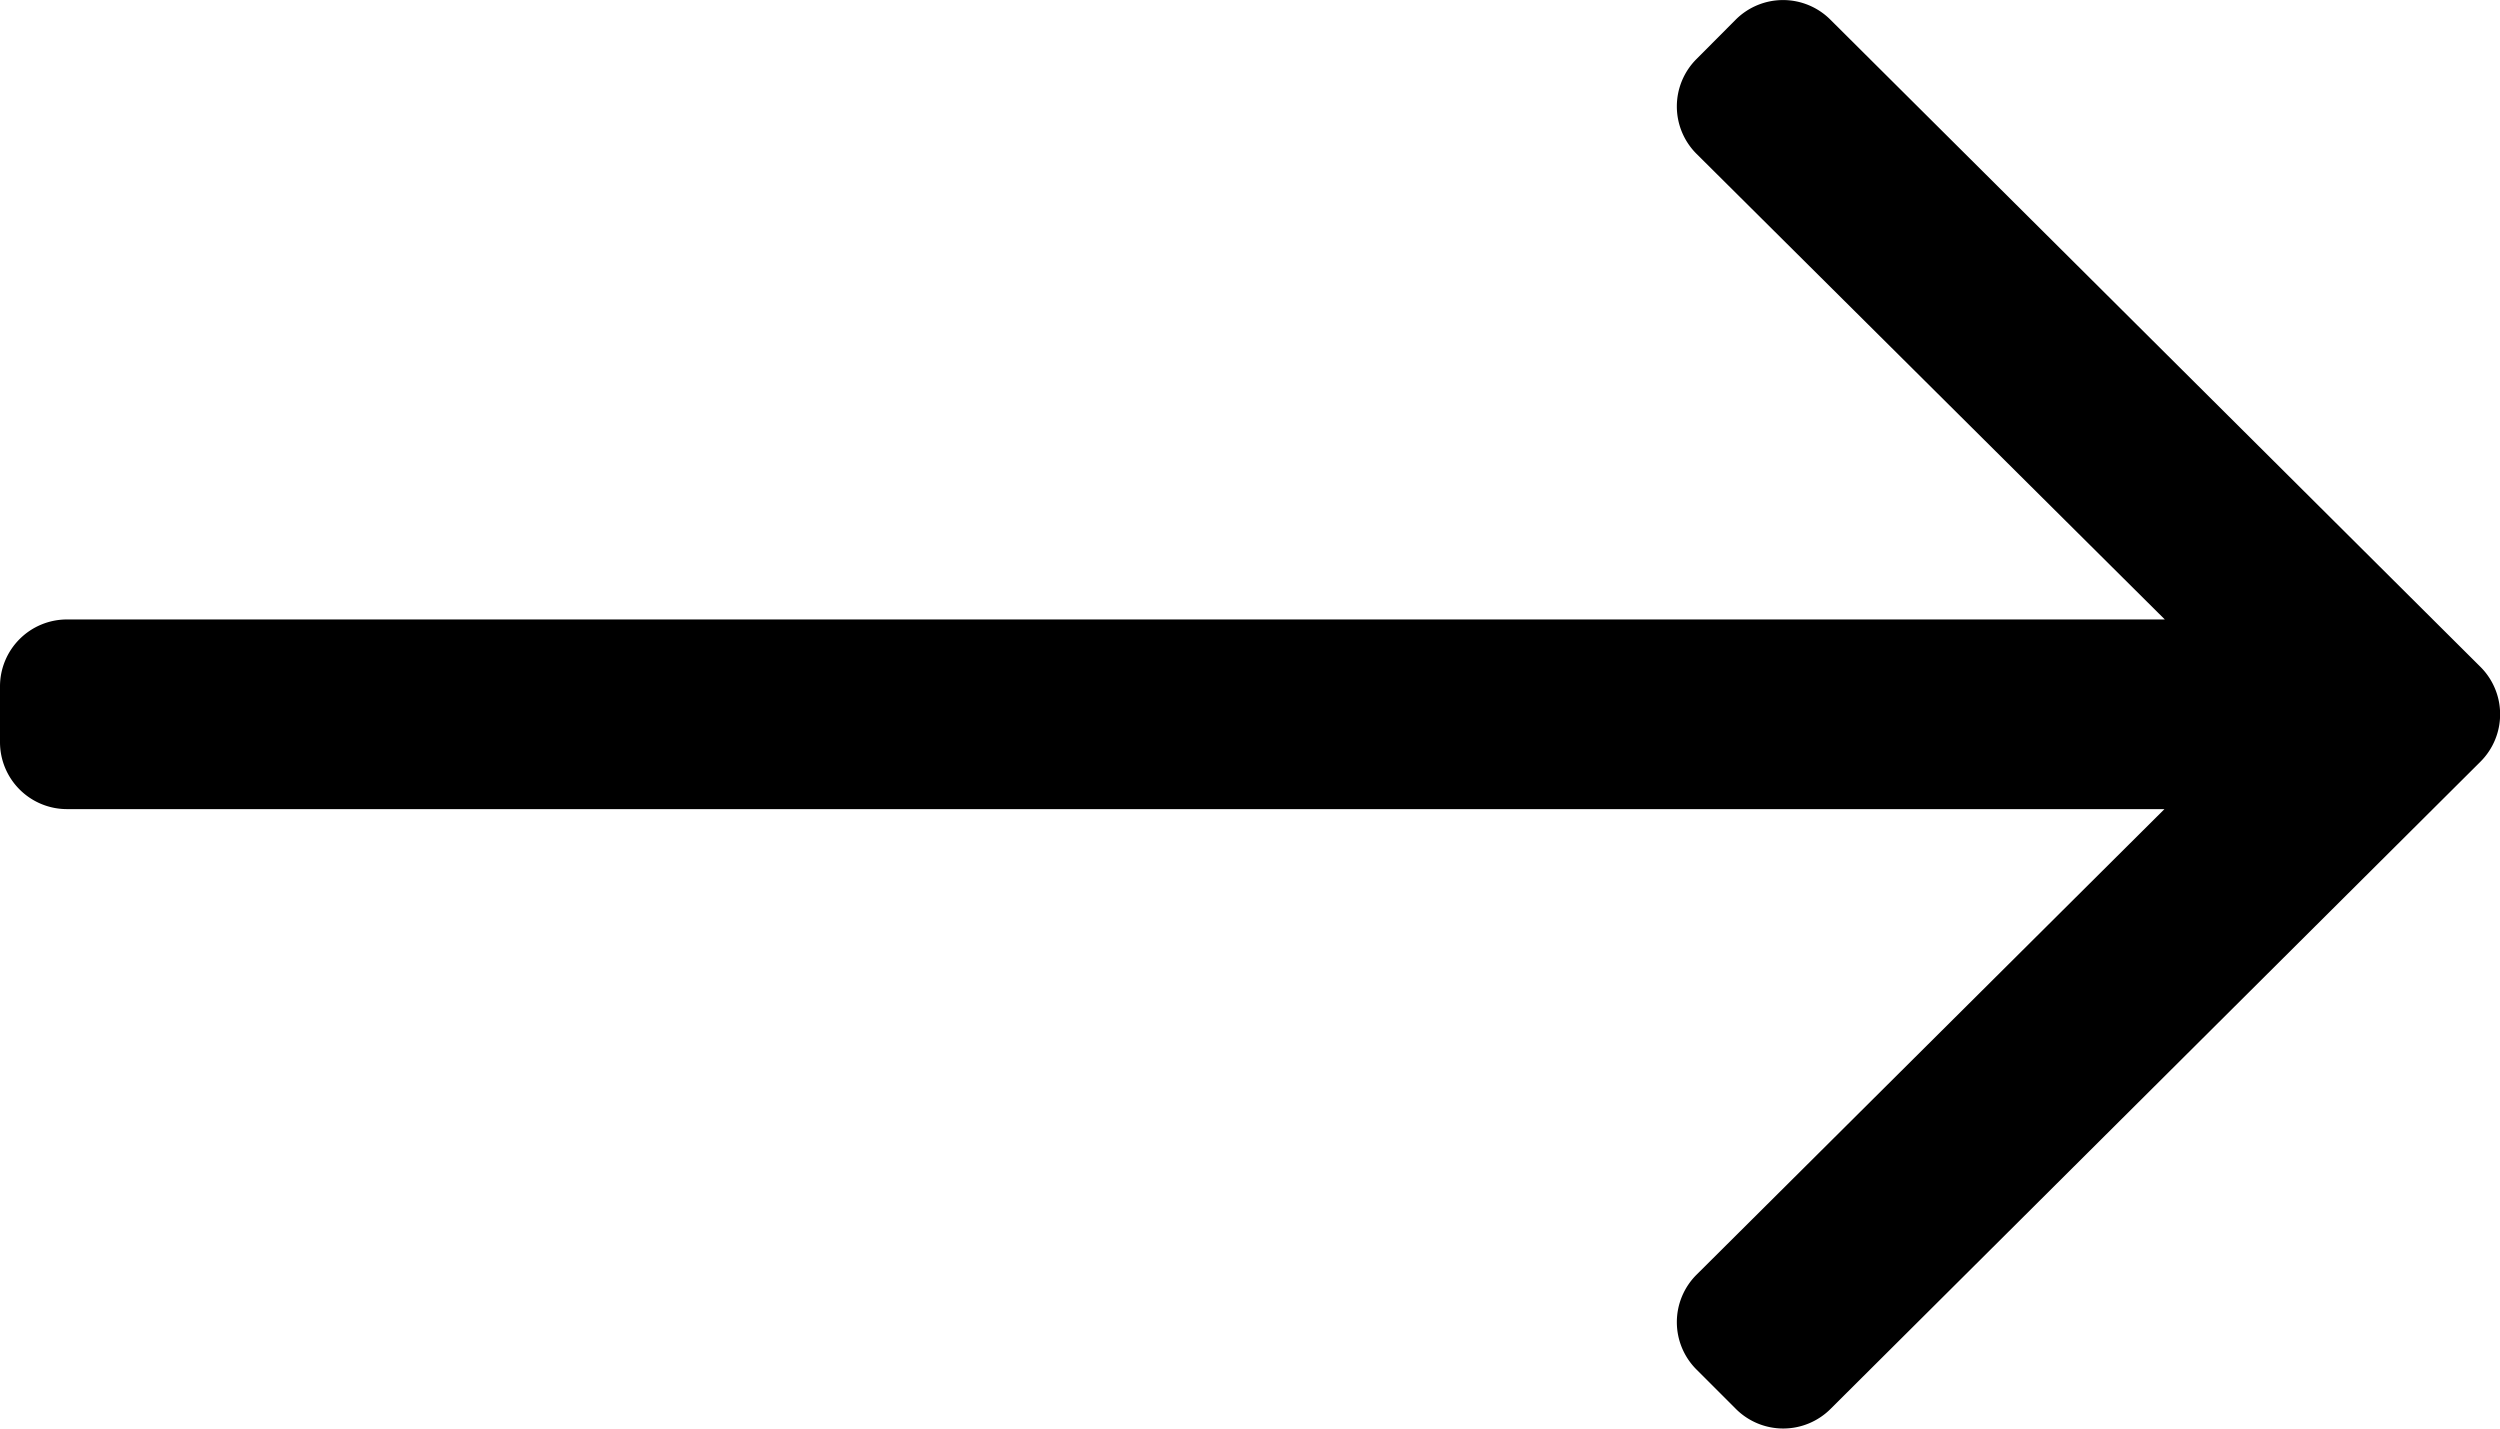
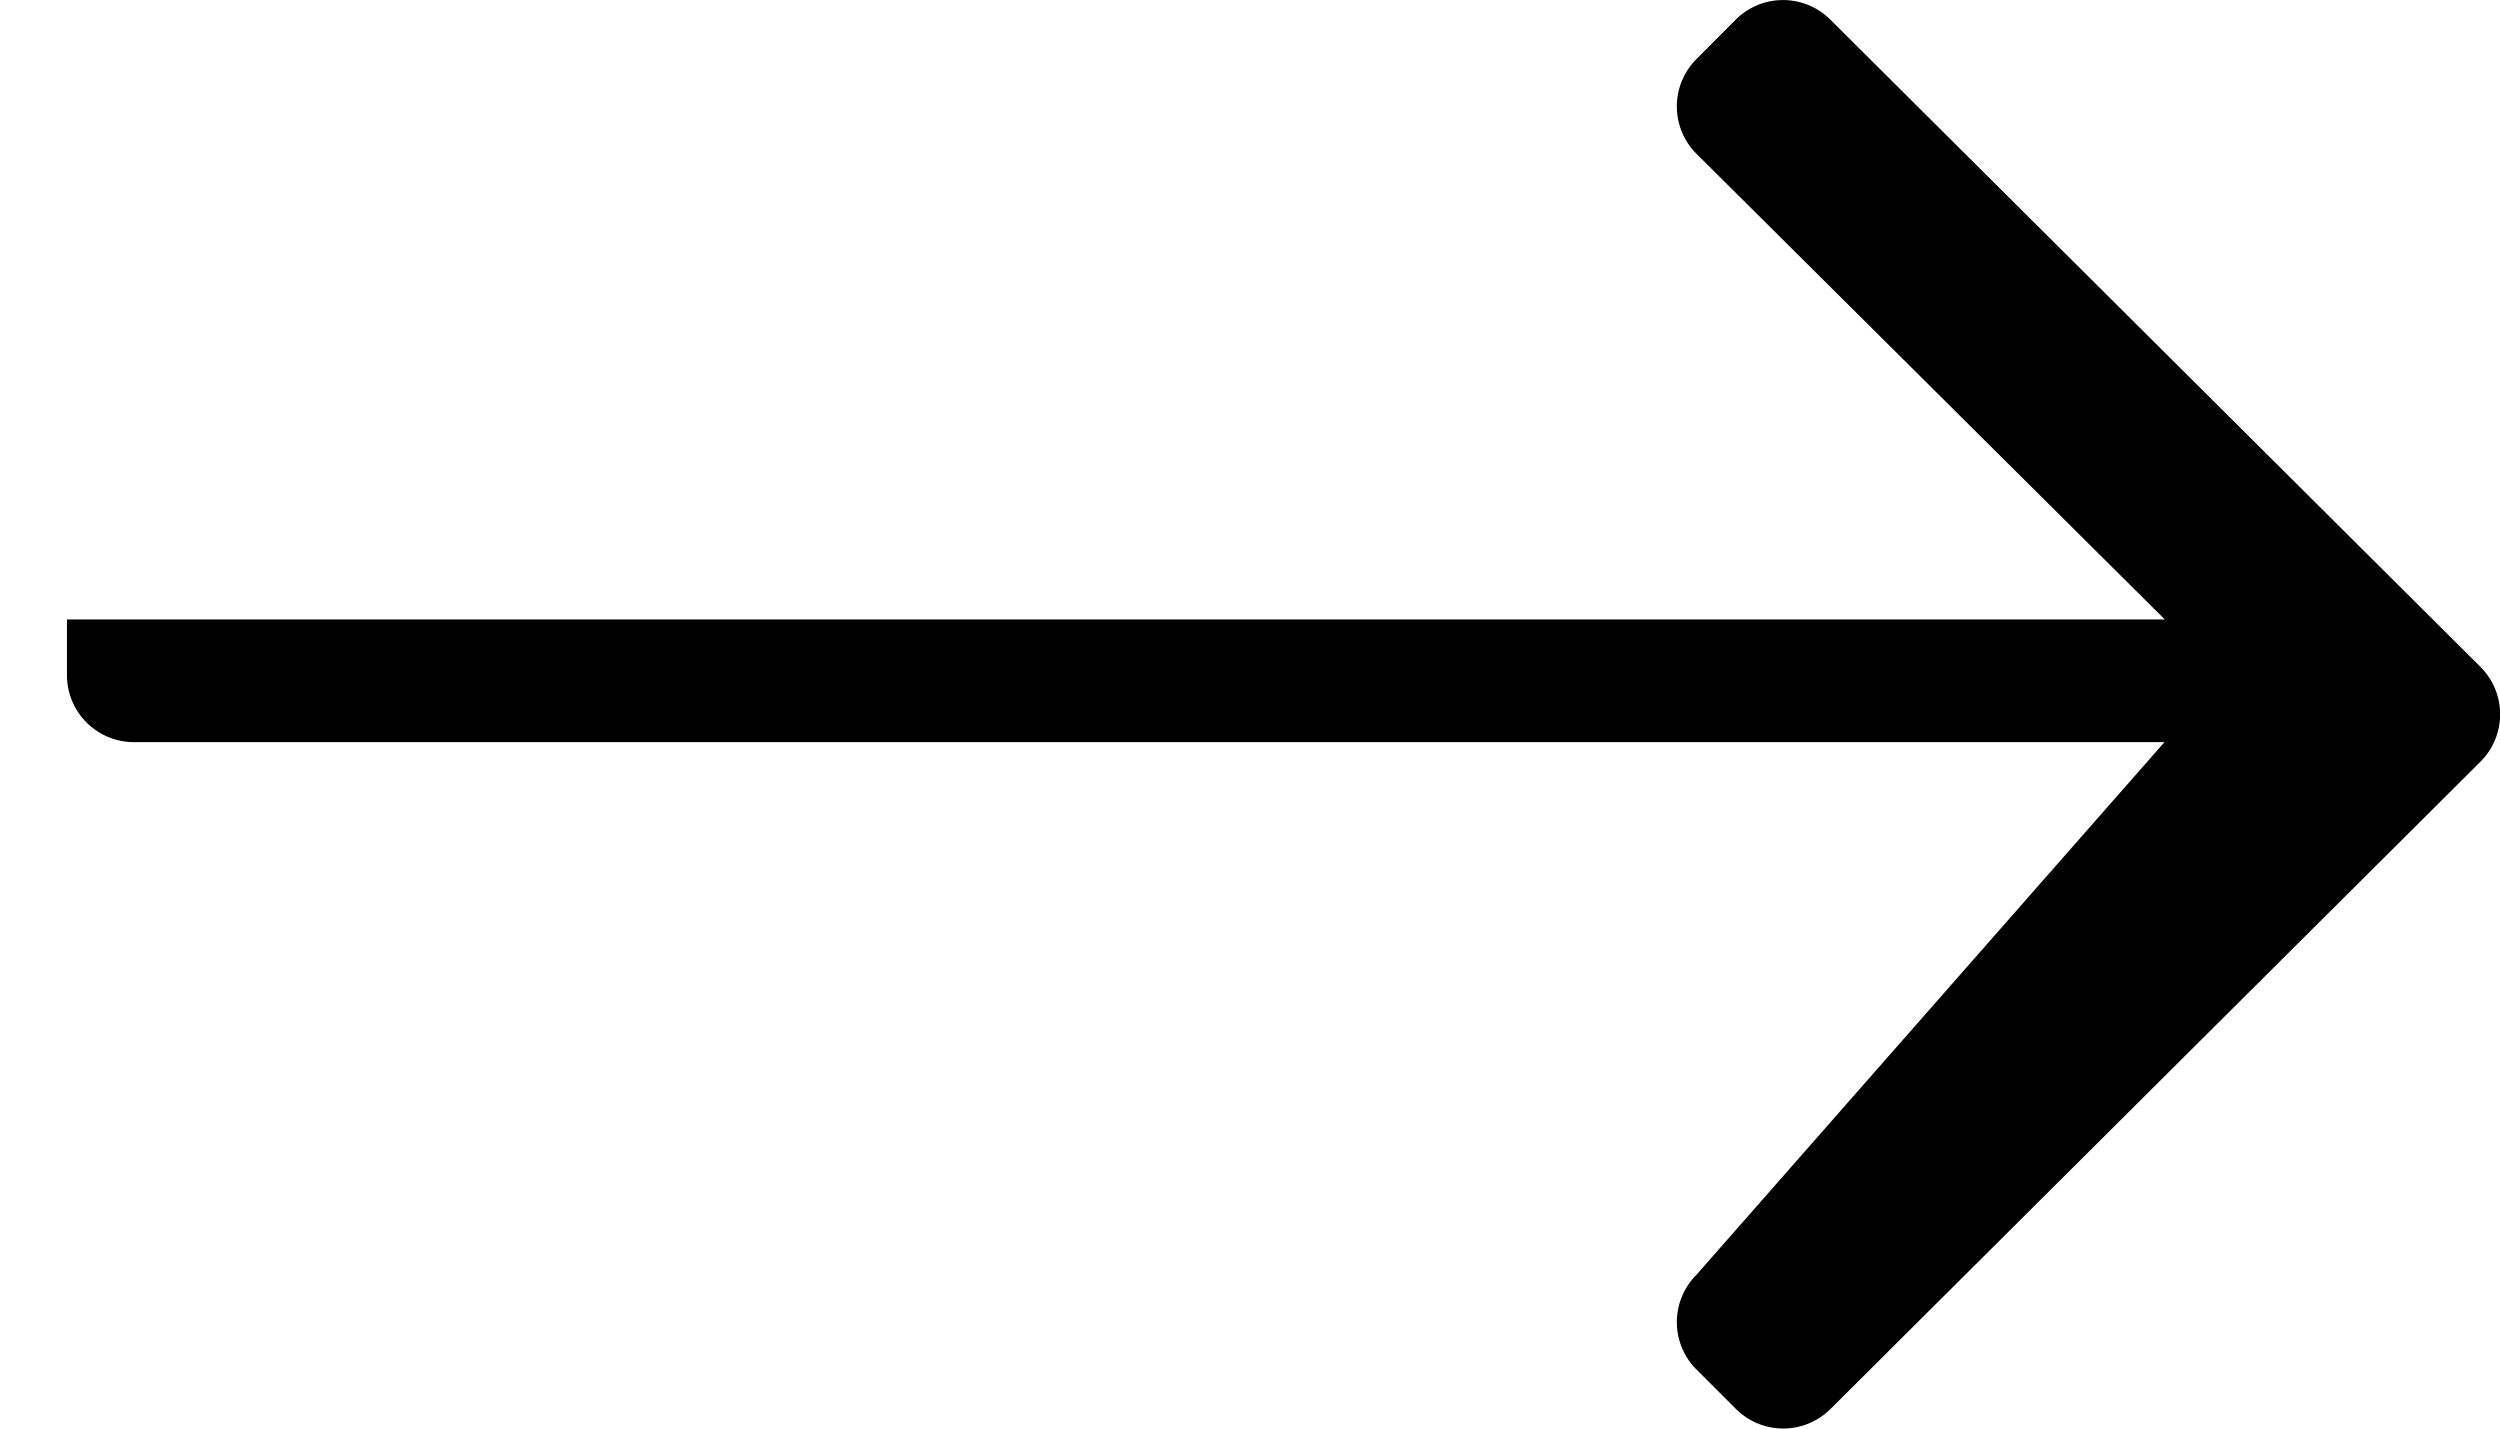
<svg xmlns="http://www.w3.org/2000/svg" width="14" height="8" viewBox="0 0 14 8">
-   <path id="Path_15765" data-name="Path 15765" d="M9.72-9.89,9.5-9.669a.375.375,0,0,0,0,.53l2.623,2.608H.375A.375.375,0,0,0,0-6.156v.312a.375.375,0,0,0,.375.375H12.121L9.5-2.861a.375.375,0,0,0,0,.53l.221.221a.375.375,0,0,0,.53,0l3.64-3.625a.375.375,0,0,0,0-.53L10.25-9.89A.375.375,0,0,0,9.72-9.89Z" transform="translate(0 10)" fill="#000000" />
+   <path id="Path_15765" data-name="Path 15765" d="M9.72-9.89,9.5-9.669a.375.375,0,0,0,0,.53l2.623,2.608H.375v.312a.375.375,0,0,0,.375.375H12.121L9.5-2.861a.375.375,0,0,0,0,.53l.221.221a.375.375,0,0,0,.53,0l3.64-3.625a.375.375,0,0,0,0-.53L10.25-9.89A.375.375,0,0,0,9.72-9.89Z" transform="translate(0 10)" fill="#000000" />
</svg>